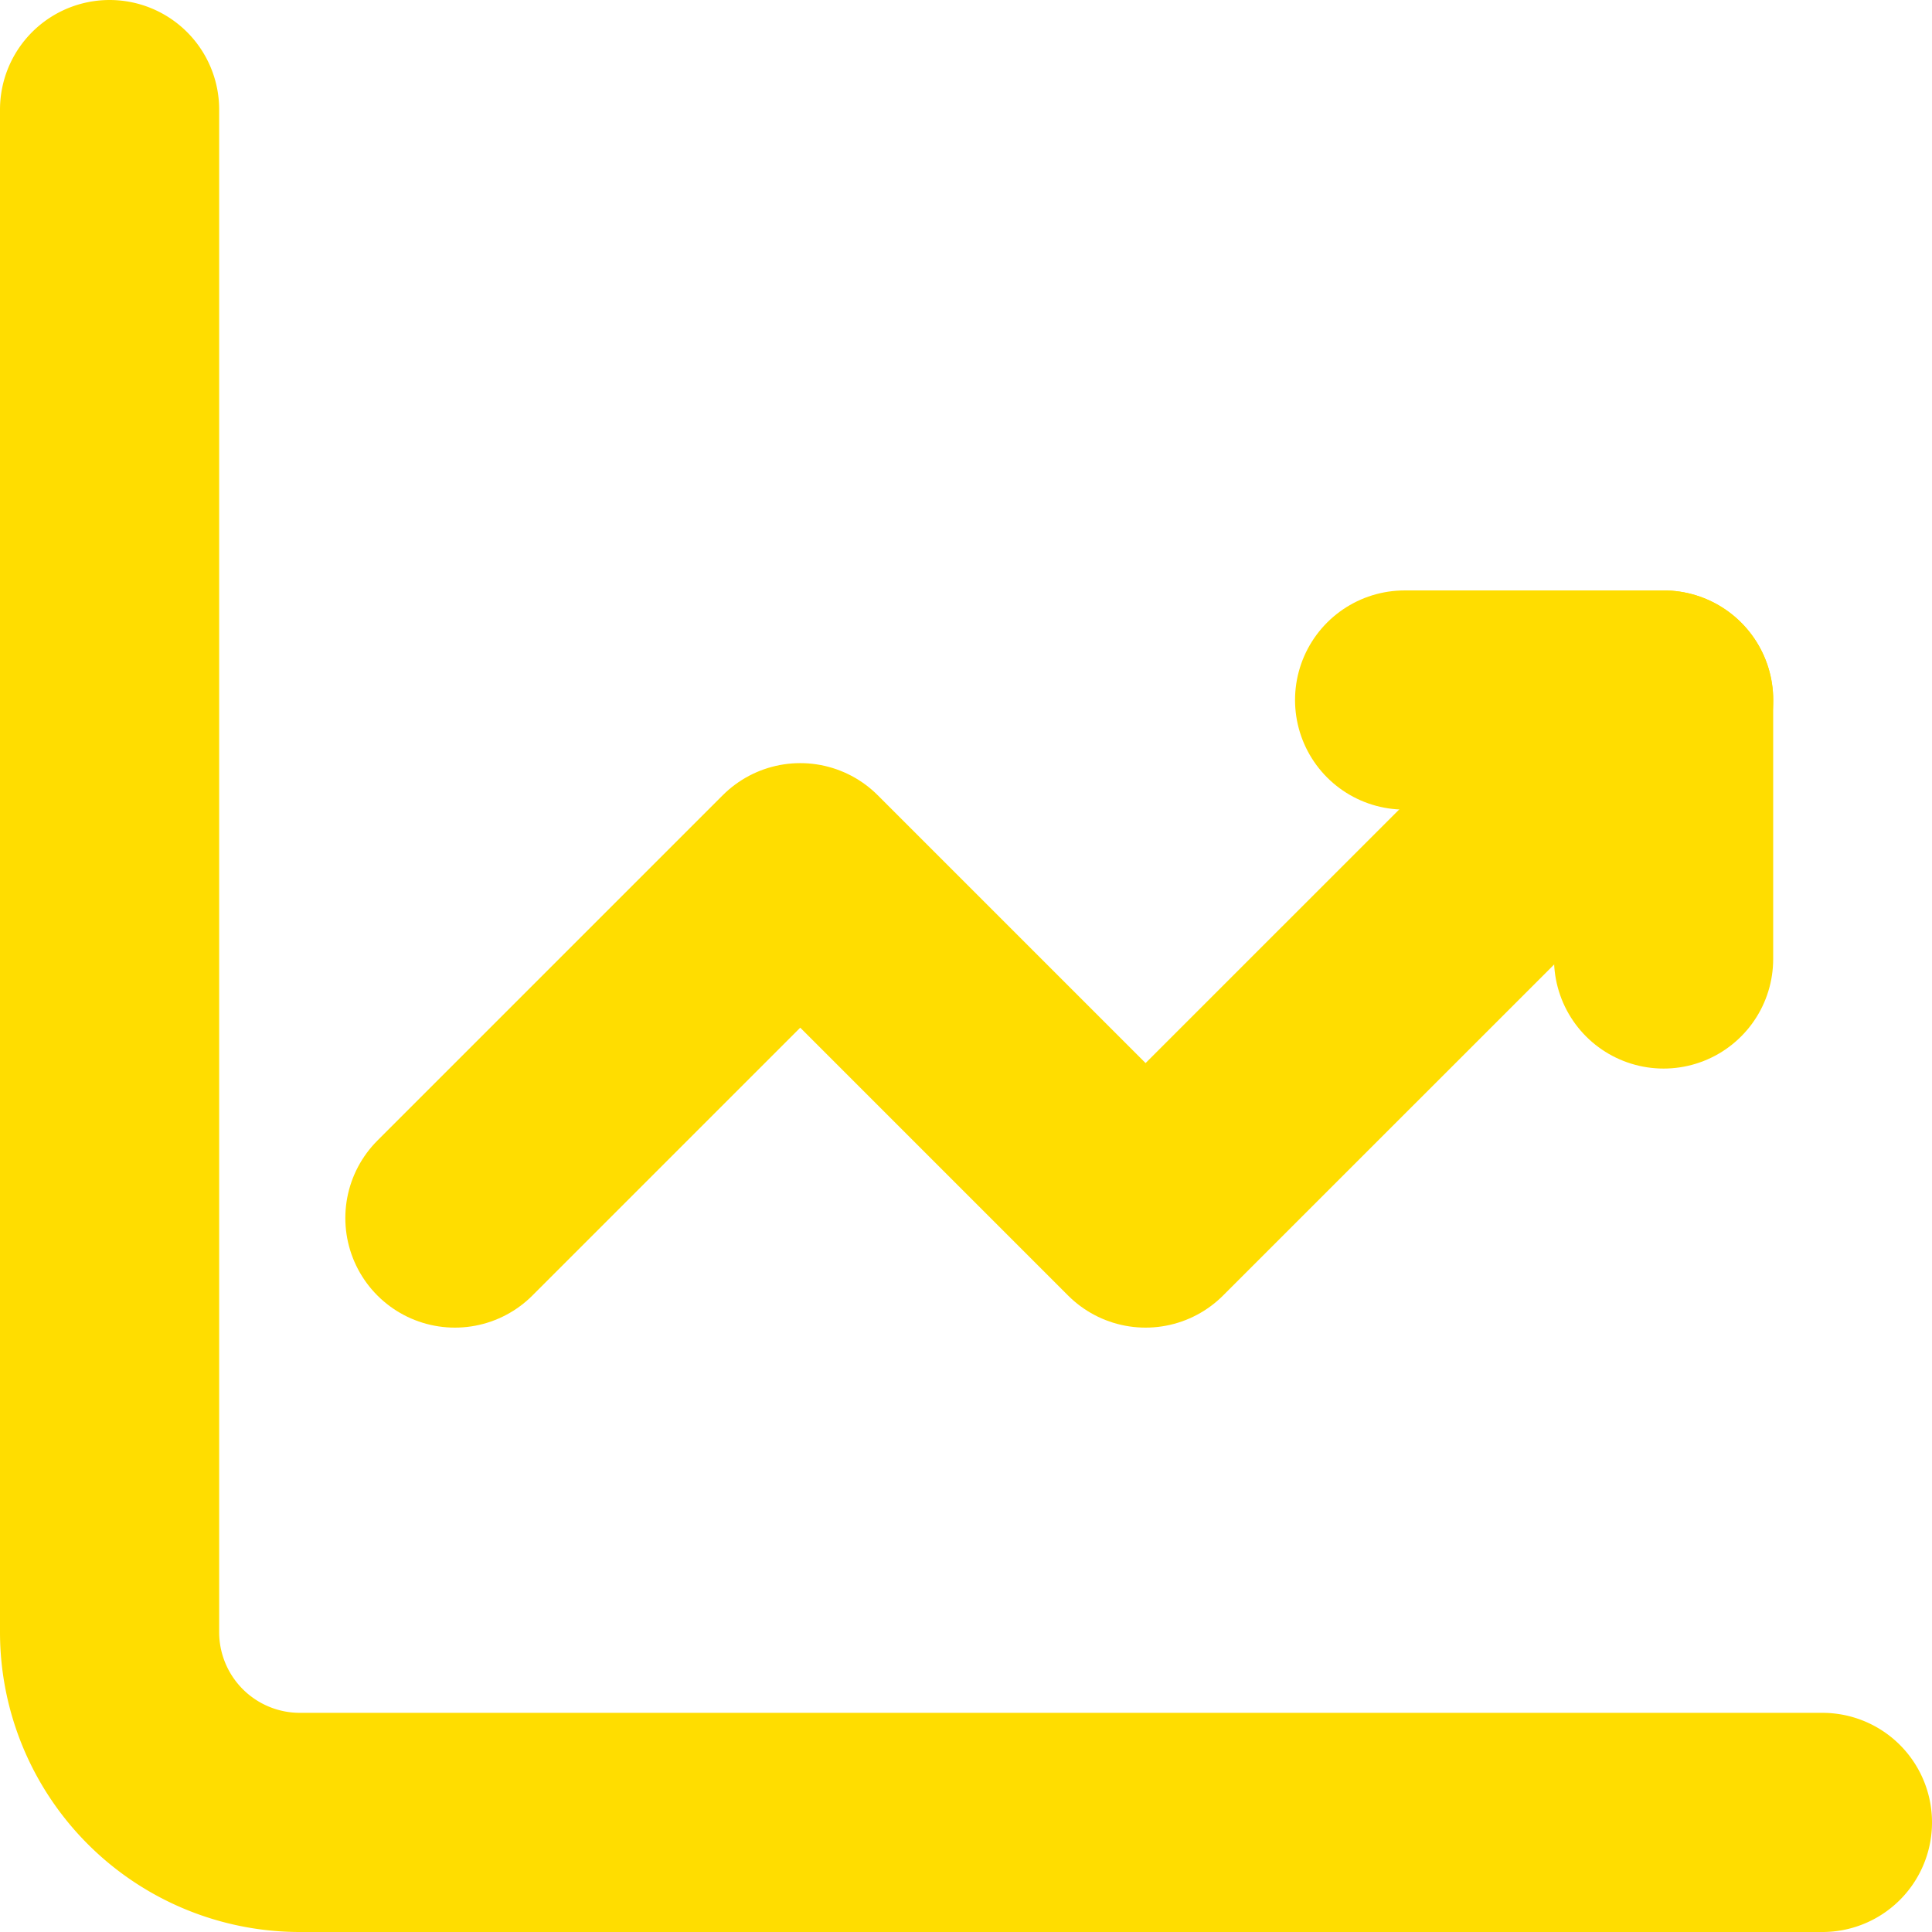
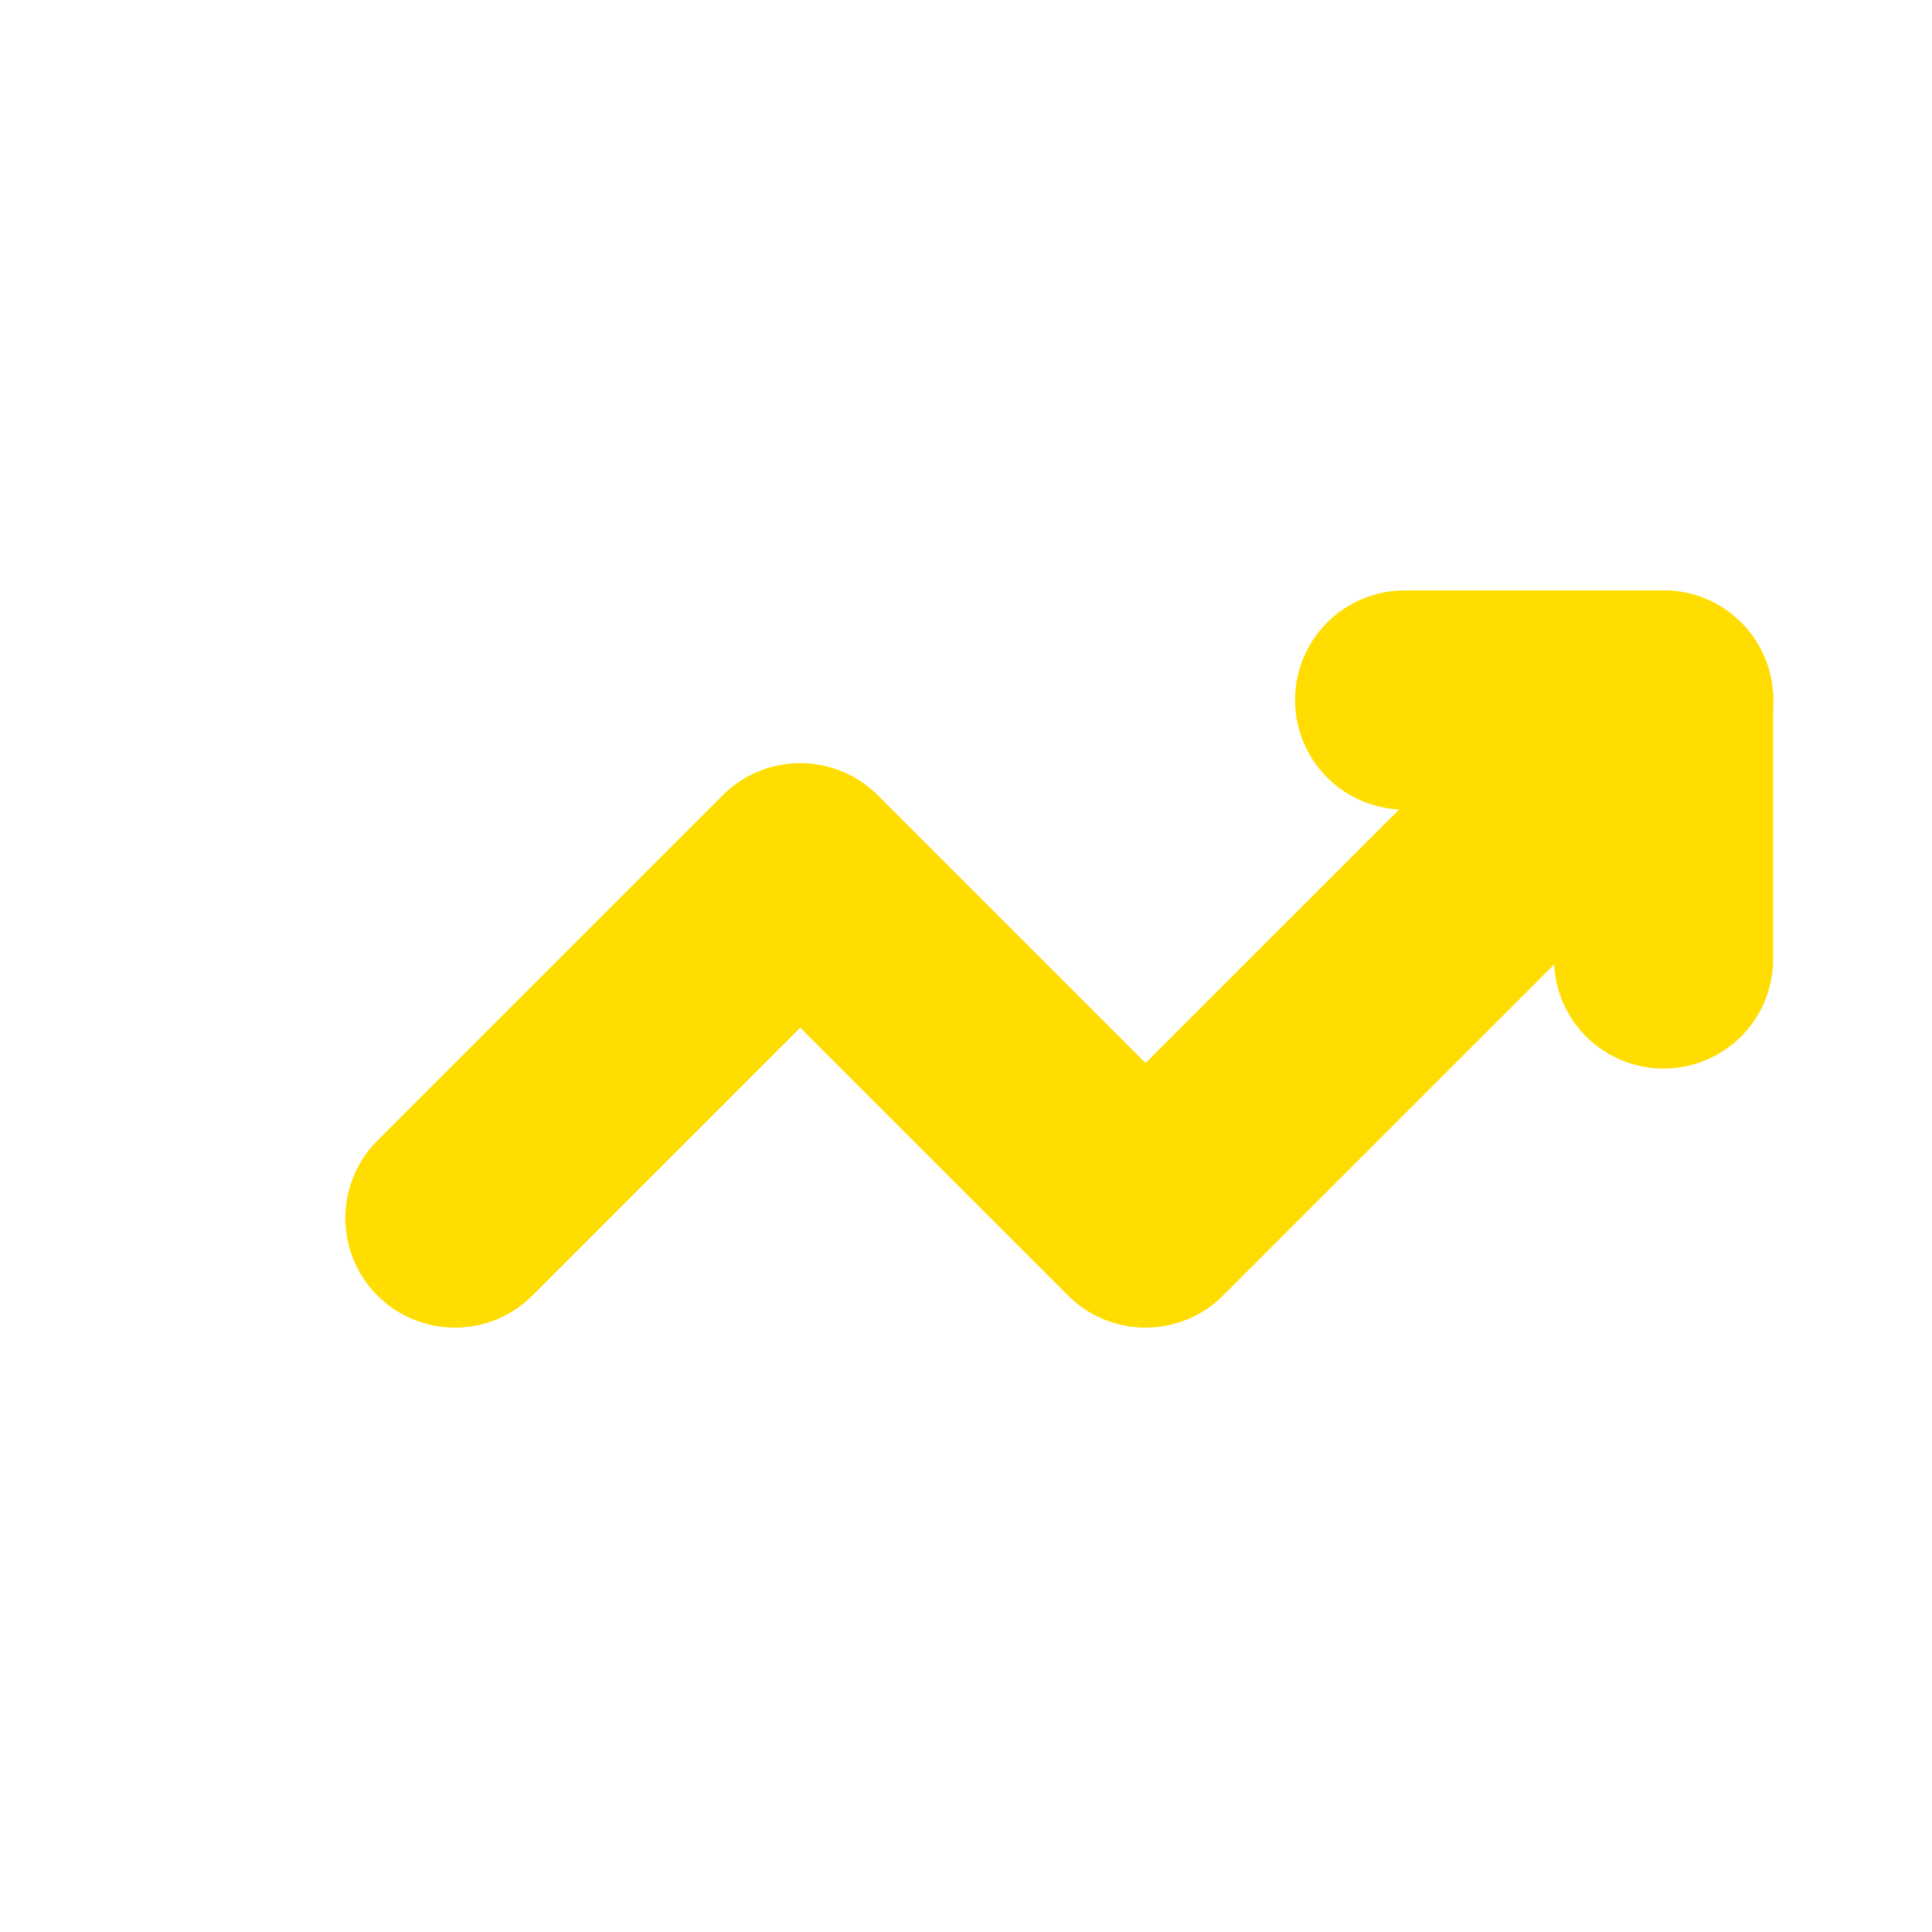
<svg xmlns="http://www.w3.org/2000/svg" width="26.446" height="26.446" viewBox="0 0 26.446 26.446">
  <g id="Icon_akar-statistic-up" data-name="Icon akar-statistic-up" transform="translate(-3 -0.827)">
-     <path id="Tracé_263" data-name="Tracé 263" d="M4.5,4.5V25.341a2.605,2.605,0,0,0,2.605,2.605H27.946" transform="translate(0 -2.173)" fill="none" stroke="#FFDD00" stroke-linecap="round" stroke-linejoin="round" stroke-miterlimit="5.759" stroke-width="3" />
    <path id="Tracé_264" data-name="Tracé 264" d="M10.5,19.091l4.727-4.727,4.727,4.727L27.046,12" transform="translate(-1.273 -1.591)" fill="none" stroke="#FFDD00" stroke-linecap="round" stroke-linejoin="round" stroke-miterlimit="5.759" stroke-width="3" />
    <path id="Tracé_265" data-name="Tracé 265" d="M27,12h3.545v3.545" transform="translate(-4.773 -1.591)" fill="none" stroke="#FFDD00" stroke-linecap="round" stroke-linejoin="round" stroke-width="3" />
  </g>
</svg>